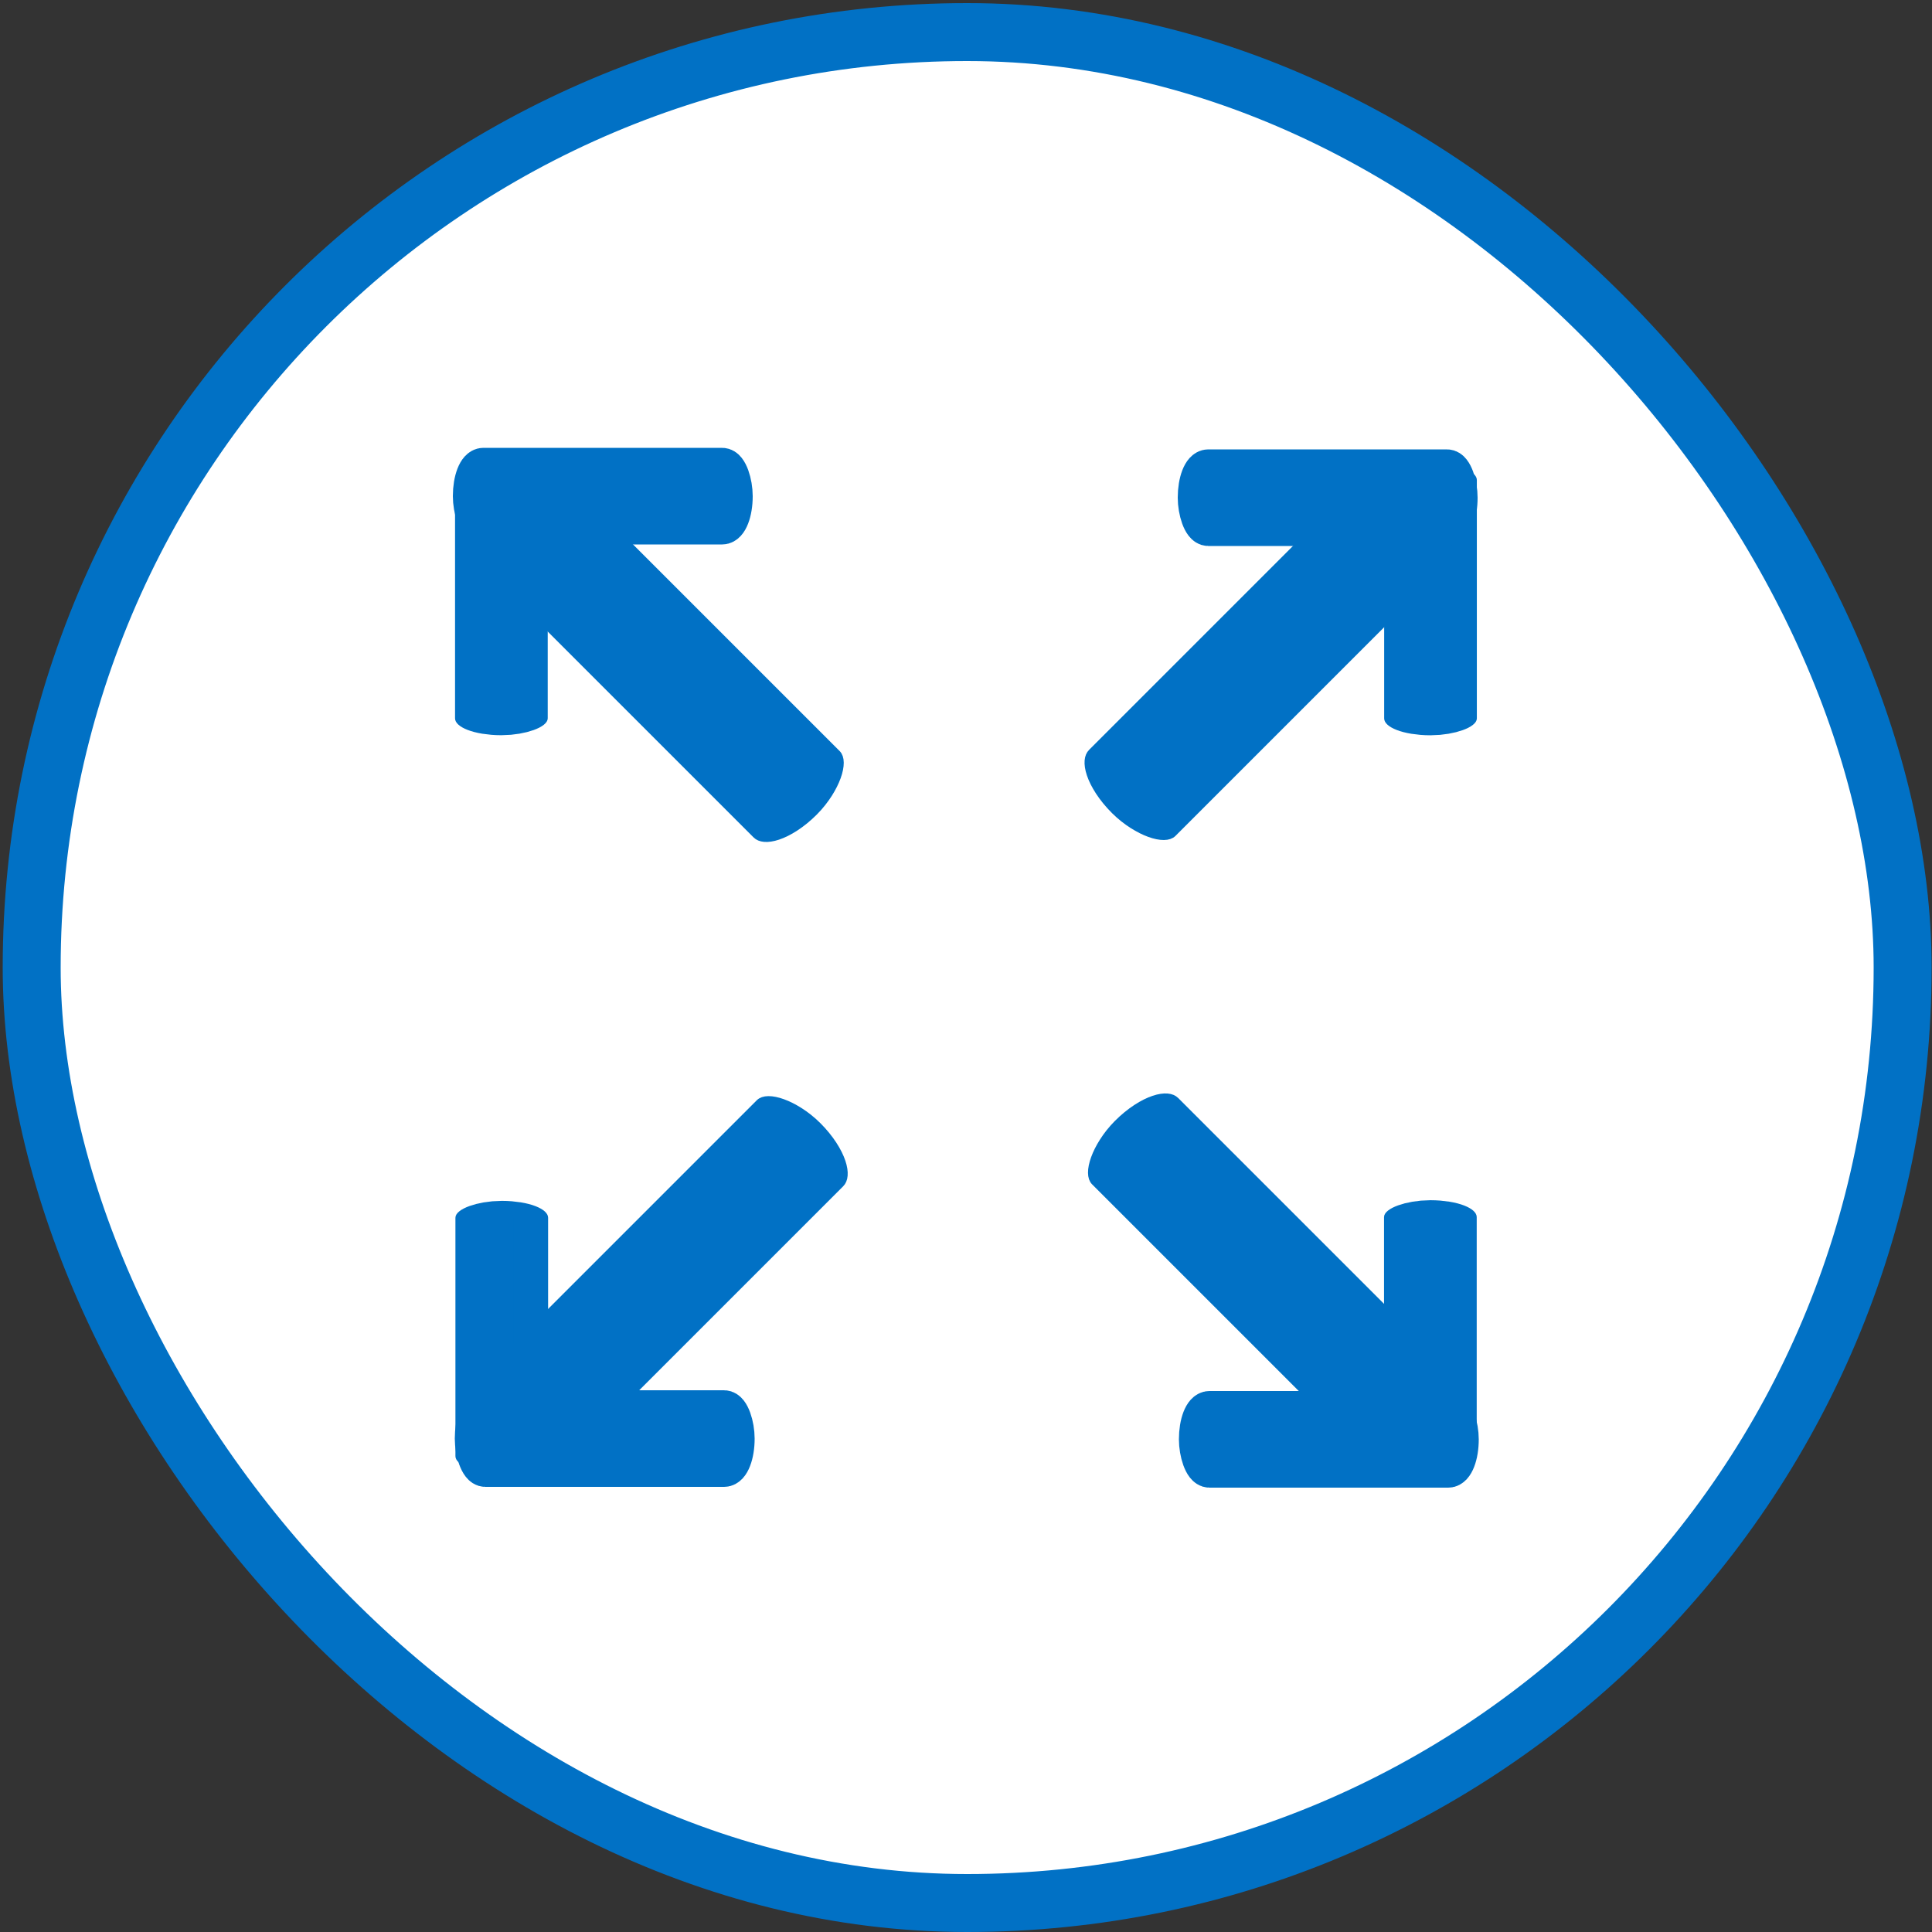
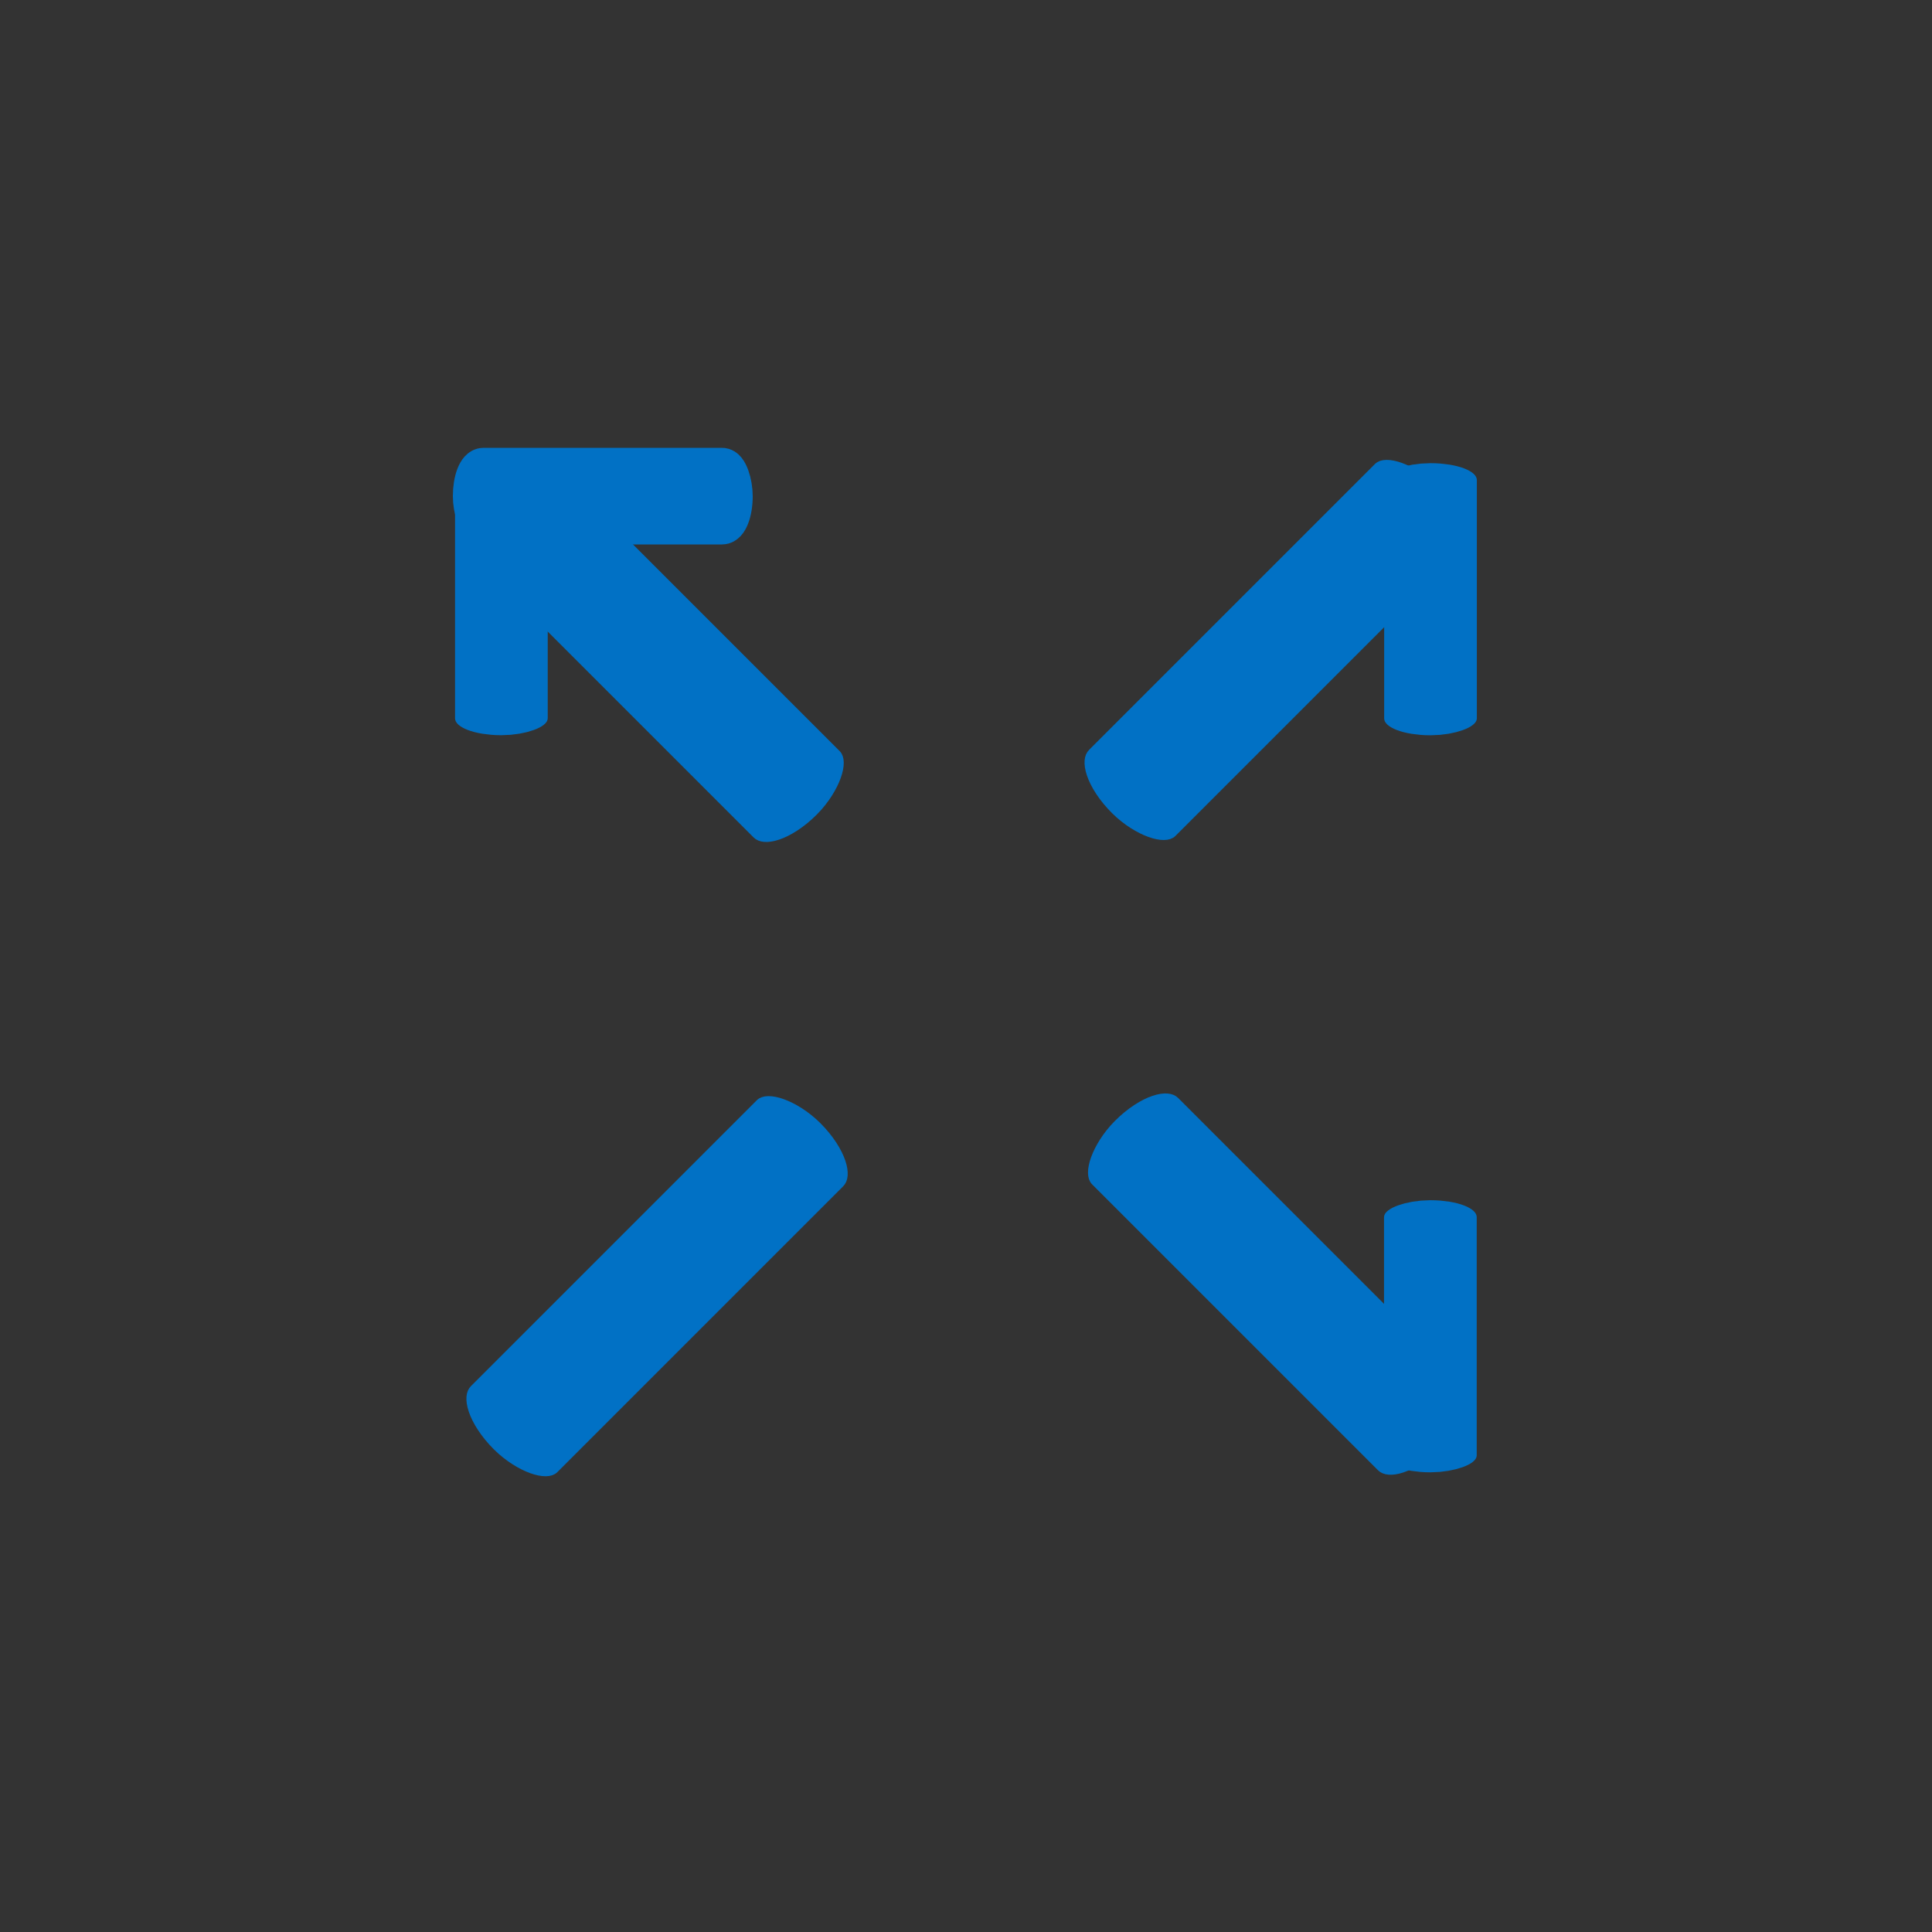
<svg xmlns="http://www.w3.org/2000/svg" xml:space="preserve" width="50mm" height="50mm" version="1.1" style="shape-rendering:geometricPrecision; text-rendering:geometricPrecision; image-rendering:optimizeQuality; fill-rule:evenodd; clip-rule:evenodd" viewBox="0 0 5000 5000">
  <rect x="0" y="0" width="5000" height="5000" fill="#333333" stroke="none" />
  <defs>
    <style type="text/css">
   
    .str1 {stroke:#0171C5;stroke-width:100}
    .str0 {stroke:#0171C5;stroke-width:150}
    .fil1 {fill:#0171C5}
    .fil0 {fill:white}
   
  </style>
  </defs>
  <g id="Vrstva_x0020_1">
-     <rect class="fil0 str0" x="82" y="83" width="4842" height="4842" rx="2500" ry="2500" />
    <g id="_620062960">
      <rect class="fil1 str1" transform="matrix(-1.21616E-014 -0.291 0.895 3.24038E-014 3626.96 1888.35)" width="2320" height="168" rx="100" ry="100" />
      <rect class="fil1 str1" transform="matrix(0.349 -0.349 0.834 0.831 2825.32 2017.12)" width="2320" height="168" rx="100" ry="100" />
-       <rect class="fil1 str1" x="3098" y="1213" width="676" height="150" rx="29" ry="90" />
    </g>
    <g id="_615888608">
-       <rect class="fil1 str1" transform="matrix(-3.3723E-015 0.291 -0.895 -8.01026E-014 1373.74 3122.39)" width="2320" height="168" rx="100" ry="100" />
      <rect class="fil1 str1" transform="matrix(-0.349 0.349 -0.834 -0.831 2175.38 2993.62)" width="2320" height="168" rx="100" ry="100" />
-       <rect class="fil1 str1" x="1227" y="3648" width="676" height="150" rx="29" ry="90" />
    </g>
    <g id="_615886080">
      <rect class="fil1 str1" x="1222" y="1209" width="676" height="150" rx="29" ry="90" />
      <rect class="fil1 str1" transform="matrix(-0.349 -0.349 0.831 -0.834 2026.79 2160.5)" width="2320" height="168" rx="100" ry="100" />
      <rect class="fil1 str1" transform="matrix(-1.21222E-014 -0.291 0.895 3.25295E-014 1222.4 1888.16)" width="2320" height="168" rx="100" ry="100" />
    </g>
    <g id="_615886624">
-       <rect class="fil1 str1" x="3101" y="3650" width="676" height="150" rx="29" ry="90" />
      <rect class="fil1 str1" transform="matrix(0.349 0.349 -0.831 0.834 2972.59 2848.35)" width="2320" height="168" rx="100" ry="100" />
      <rect class="fil1 str1" transform="matrix(-3.36215E-015 0.291 -0.895 -8.01069E-014 3776.98 3120.69)" width="2320" height="168" rx="100" ry="100" />
    </g>
  </g>
</svg>